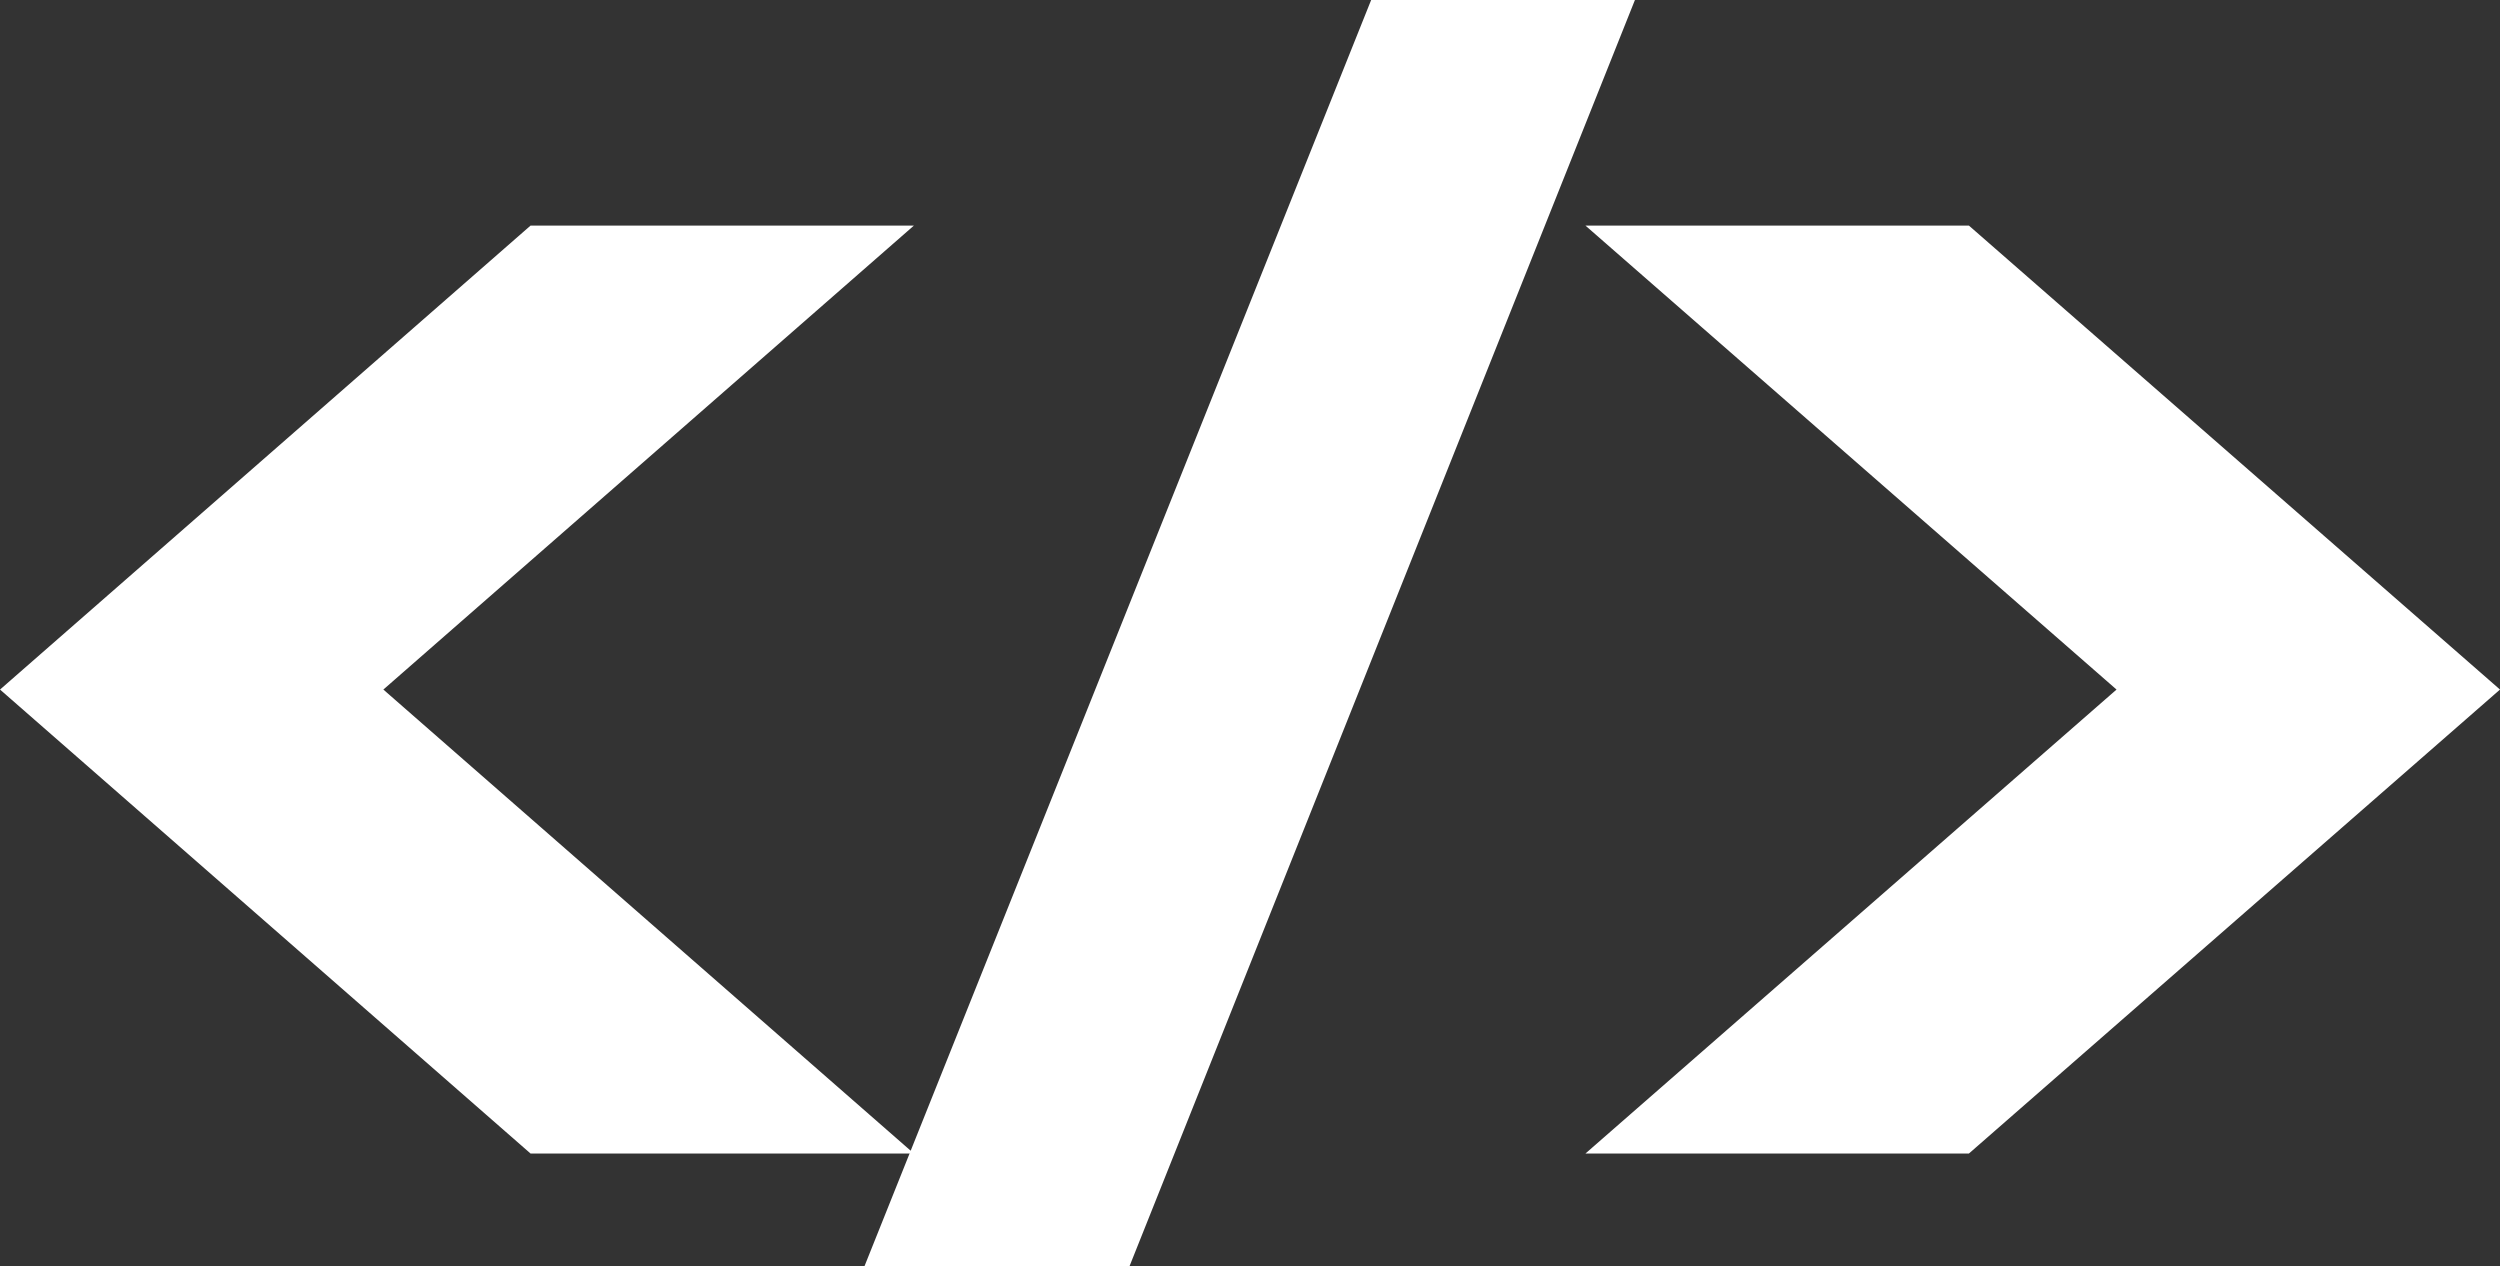
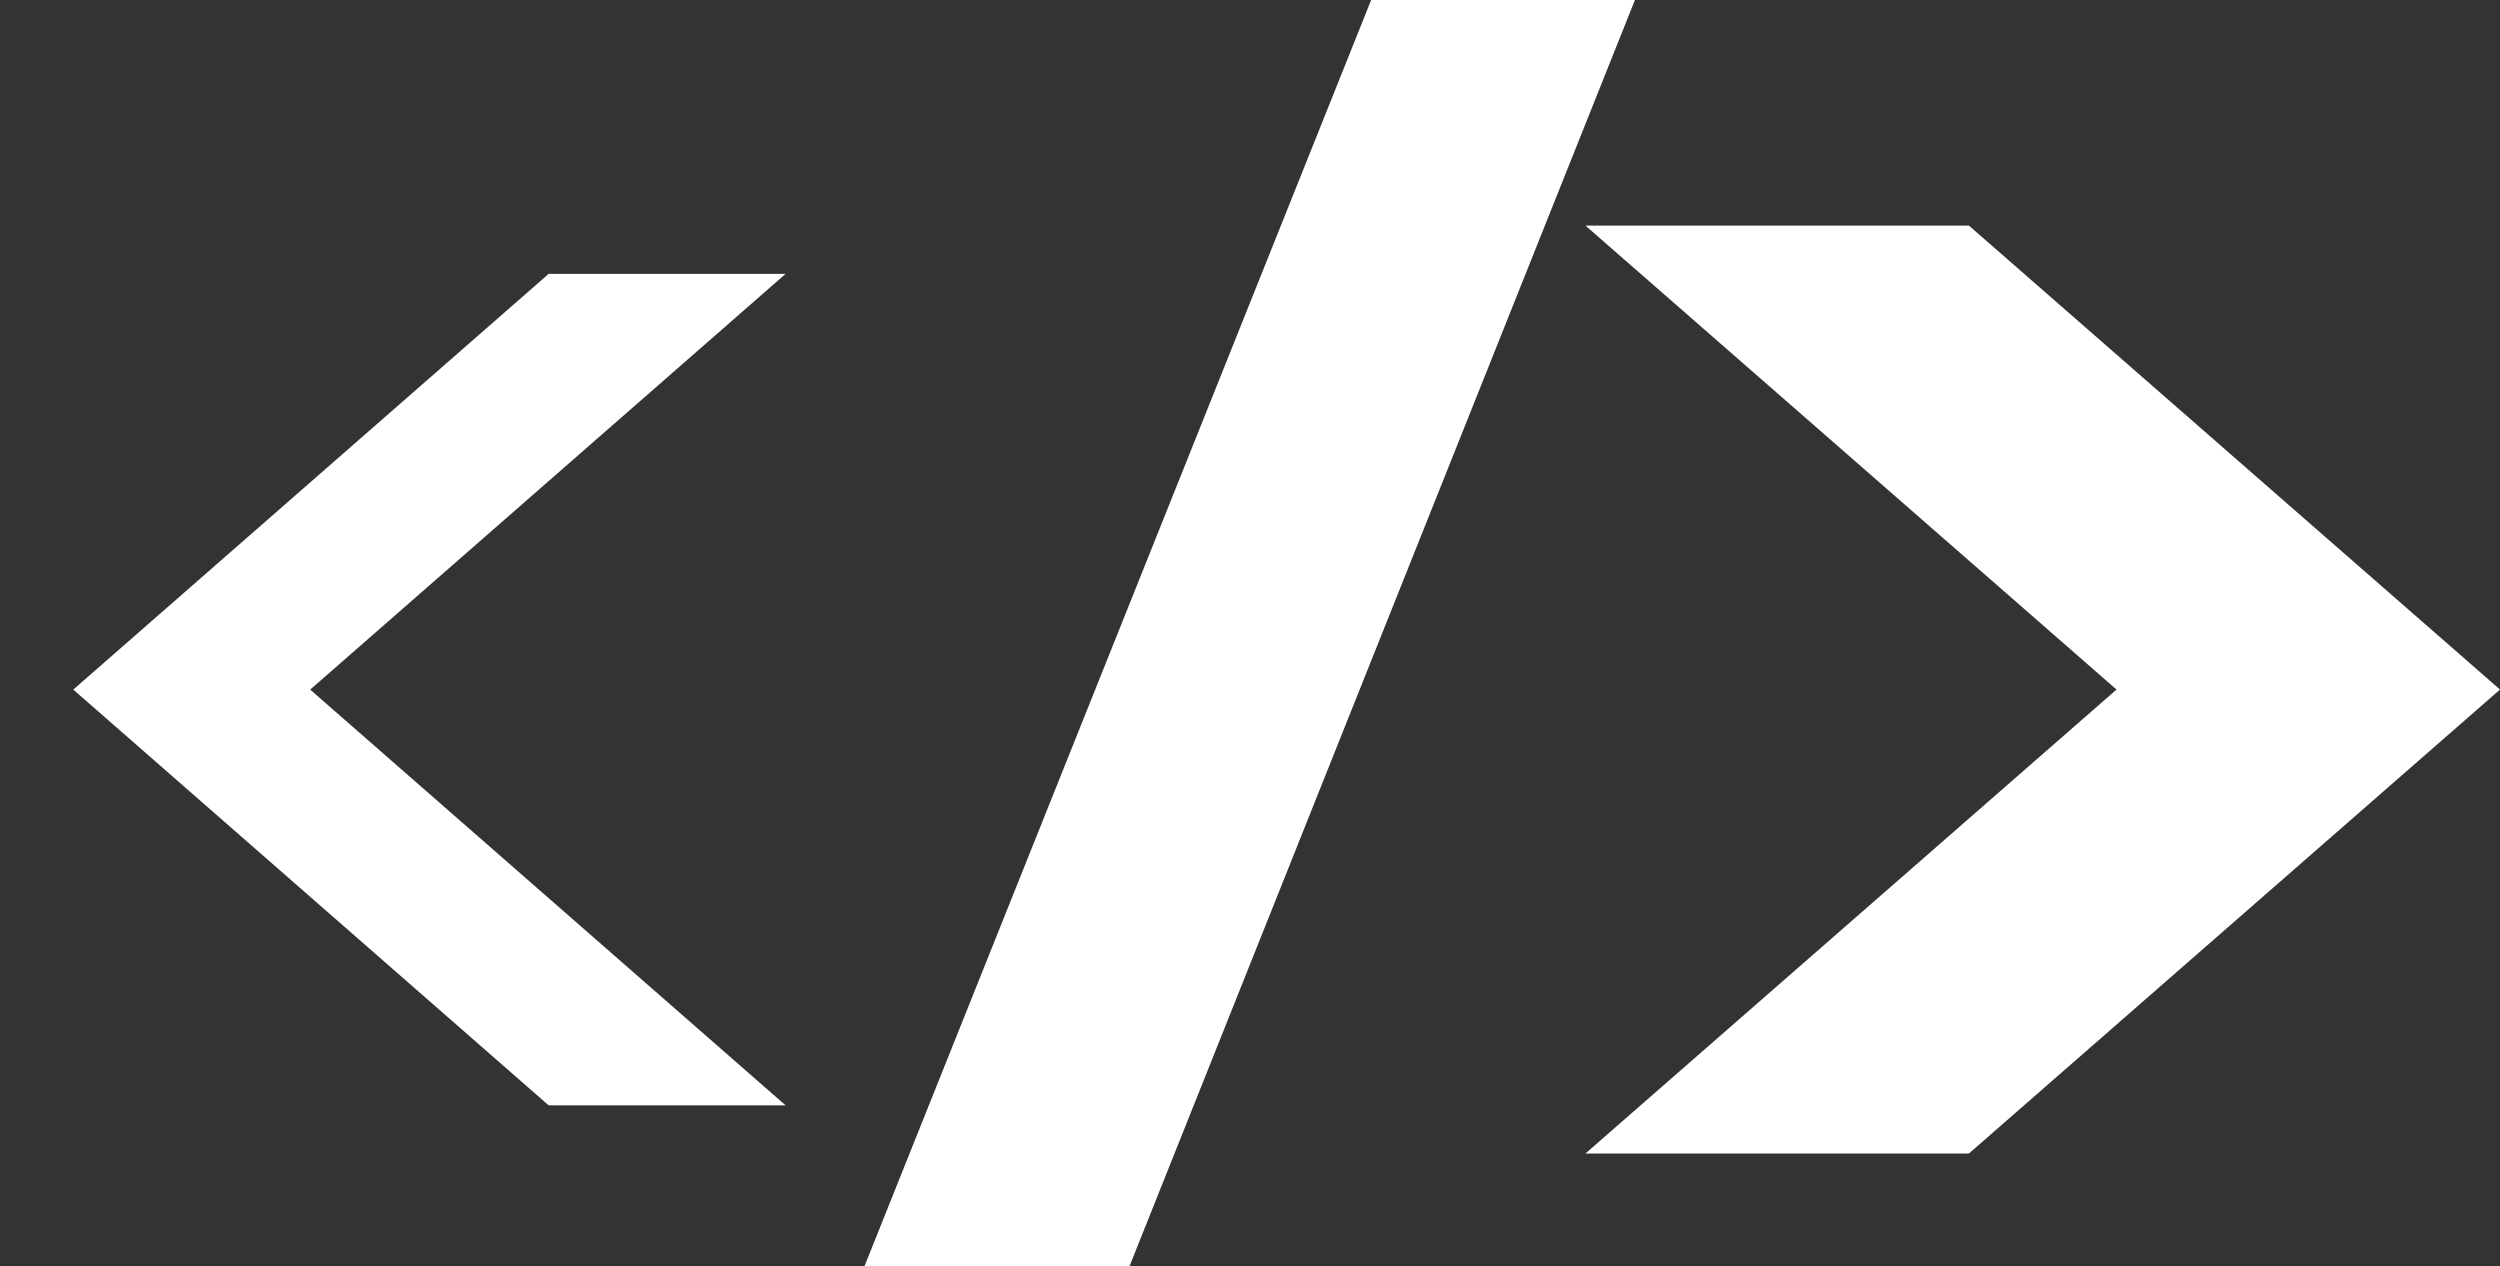
<svg xmlns="http://www.w3.org/2000/svg" width="55.695" height="28.212" viewBox="0 0 55.695 28.212">
  <rect x="0" y="0" width="55.695" height="28.212" fill="#333333" stroke="none" />
  <g id="Group_1516" data-name="Group 1516" transform="translate(-2908.43 -1832.98)">
    <g id="Group_1513" data-name="Group 1513" transform="translate(2909.19 1838.507)">
      <path id="Path_6159" data-name="Path 6159" d="M2911.469,1850.764l10.019-8.762h3.759l-10.019,8.762,10.019,8.762h-3.759Z" transform="translate(-2909.837 -1840.928)" fill="#fff" stroke="#fff" stroke-miterlimit="10" stroke-width="1" />
-       <path id="Path_6160" data-name="Path 6160" d="M2927.458,1860.173h-7.021l-11.247-9.836,11.247-9.836h7.021l-11.247,9.836Zm-6.215-2.148h.5l-8.791-7.688,8.791-7.688h-.5l-8.791,7.688Z" transform="translate(-2909.19 -1840.502)" fill="#fff" stroke="#fff" stroke-miterlimit="10" stroke-width="1" />
    </g>
    <g id="Group_1514" data-name="Group 1514" transform="translate(2928.426 1833.48)">
      <path id="Path_6161" data-name="Path 6161" d="M2938.274,1860.044l10.03-25.064h2.491l-10.007,25.064Z" transform="translate(-2936.688 -1833.906)" fill="#fff" stroke="#fff" stroke-miterlimit="10" stroke-width="1" />
      <path id="Path_6162" data-name="Path 6162" d="M2940.886,1860.692h-4.827l10.889-27.212h4.8Zm-1.655-2.148h.2l9.15-22.917h-.178Z" transform="translate(-2936.059 -1833.48)" fill="#fff" stroke="#fff" stroke-miterlimit="10" stroke-width="1" />
    </g>
    <g id="Group_1515" data-name="Group 1515" transform="translate(2945.083 1838.507)">
      <path id="Path_6163" data-name="Path 6163" d="M2977.113,1850.764l-10.031,8.762h-3.759l10.031-8.762L2963.324,1842h3.759Z" transform="translate(-2960.462 -1840.928)" fill="#fff" stroke="#fff" stroke-miterlimit="10" stroke-width="1" />
-       <path id="Path_6164" data-name="Path 6164" d="M2966.35,1860.173h-7.023l11.259-9.836-11.259-9.836h7.023l11.259,9.836Zm-1.3-2.148h.495l8.8-7.688-8.8-7.688h-.495l8.8,7.688Z" transform="translate(-2959.327 -1840.502)" fill="#fff" stroke="#fff" stroke-miterlimit="10" stroke-width="1" />
+       <path id="Path_6164" data-name="Path 6164" d="M2966.35,1860.173h-7.023l11.259-9.836-11.259-9.836h7.023l11.259,9.836Zm-1.3-2.148l8.8-7.688-8.8-7.688h-.495l8.8,7.688Z" transform="translate(-2959.327 -1840.502)" fill="#fff" stroke="#fff" stroke-miterlimit="10" stroke-width="1" />
    </g>
  </g>
</svg>